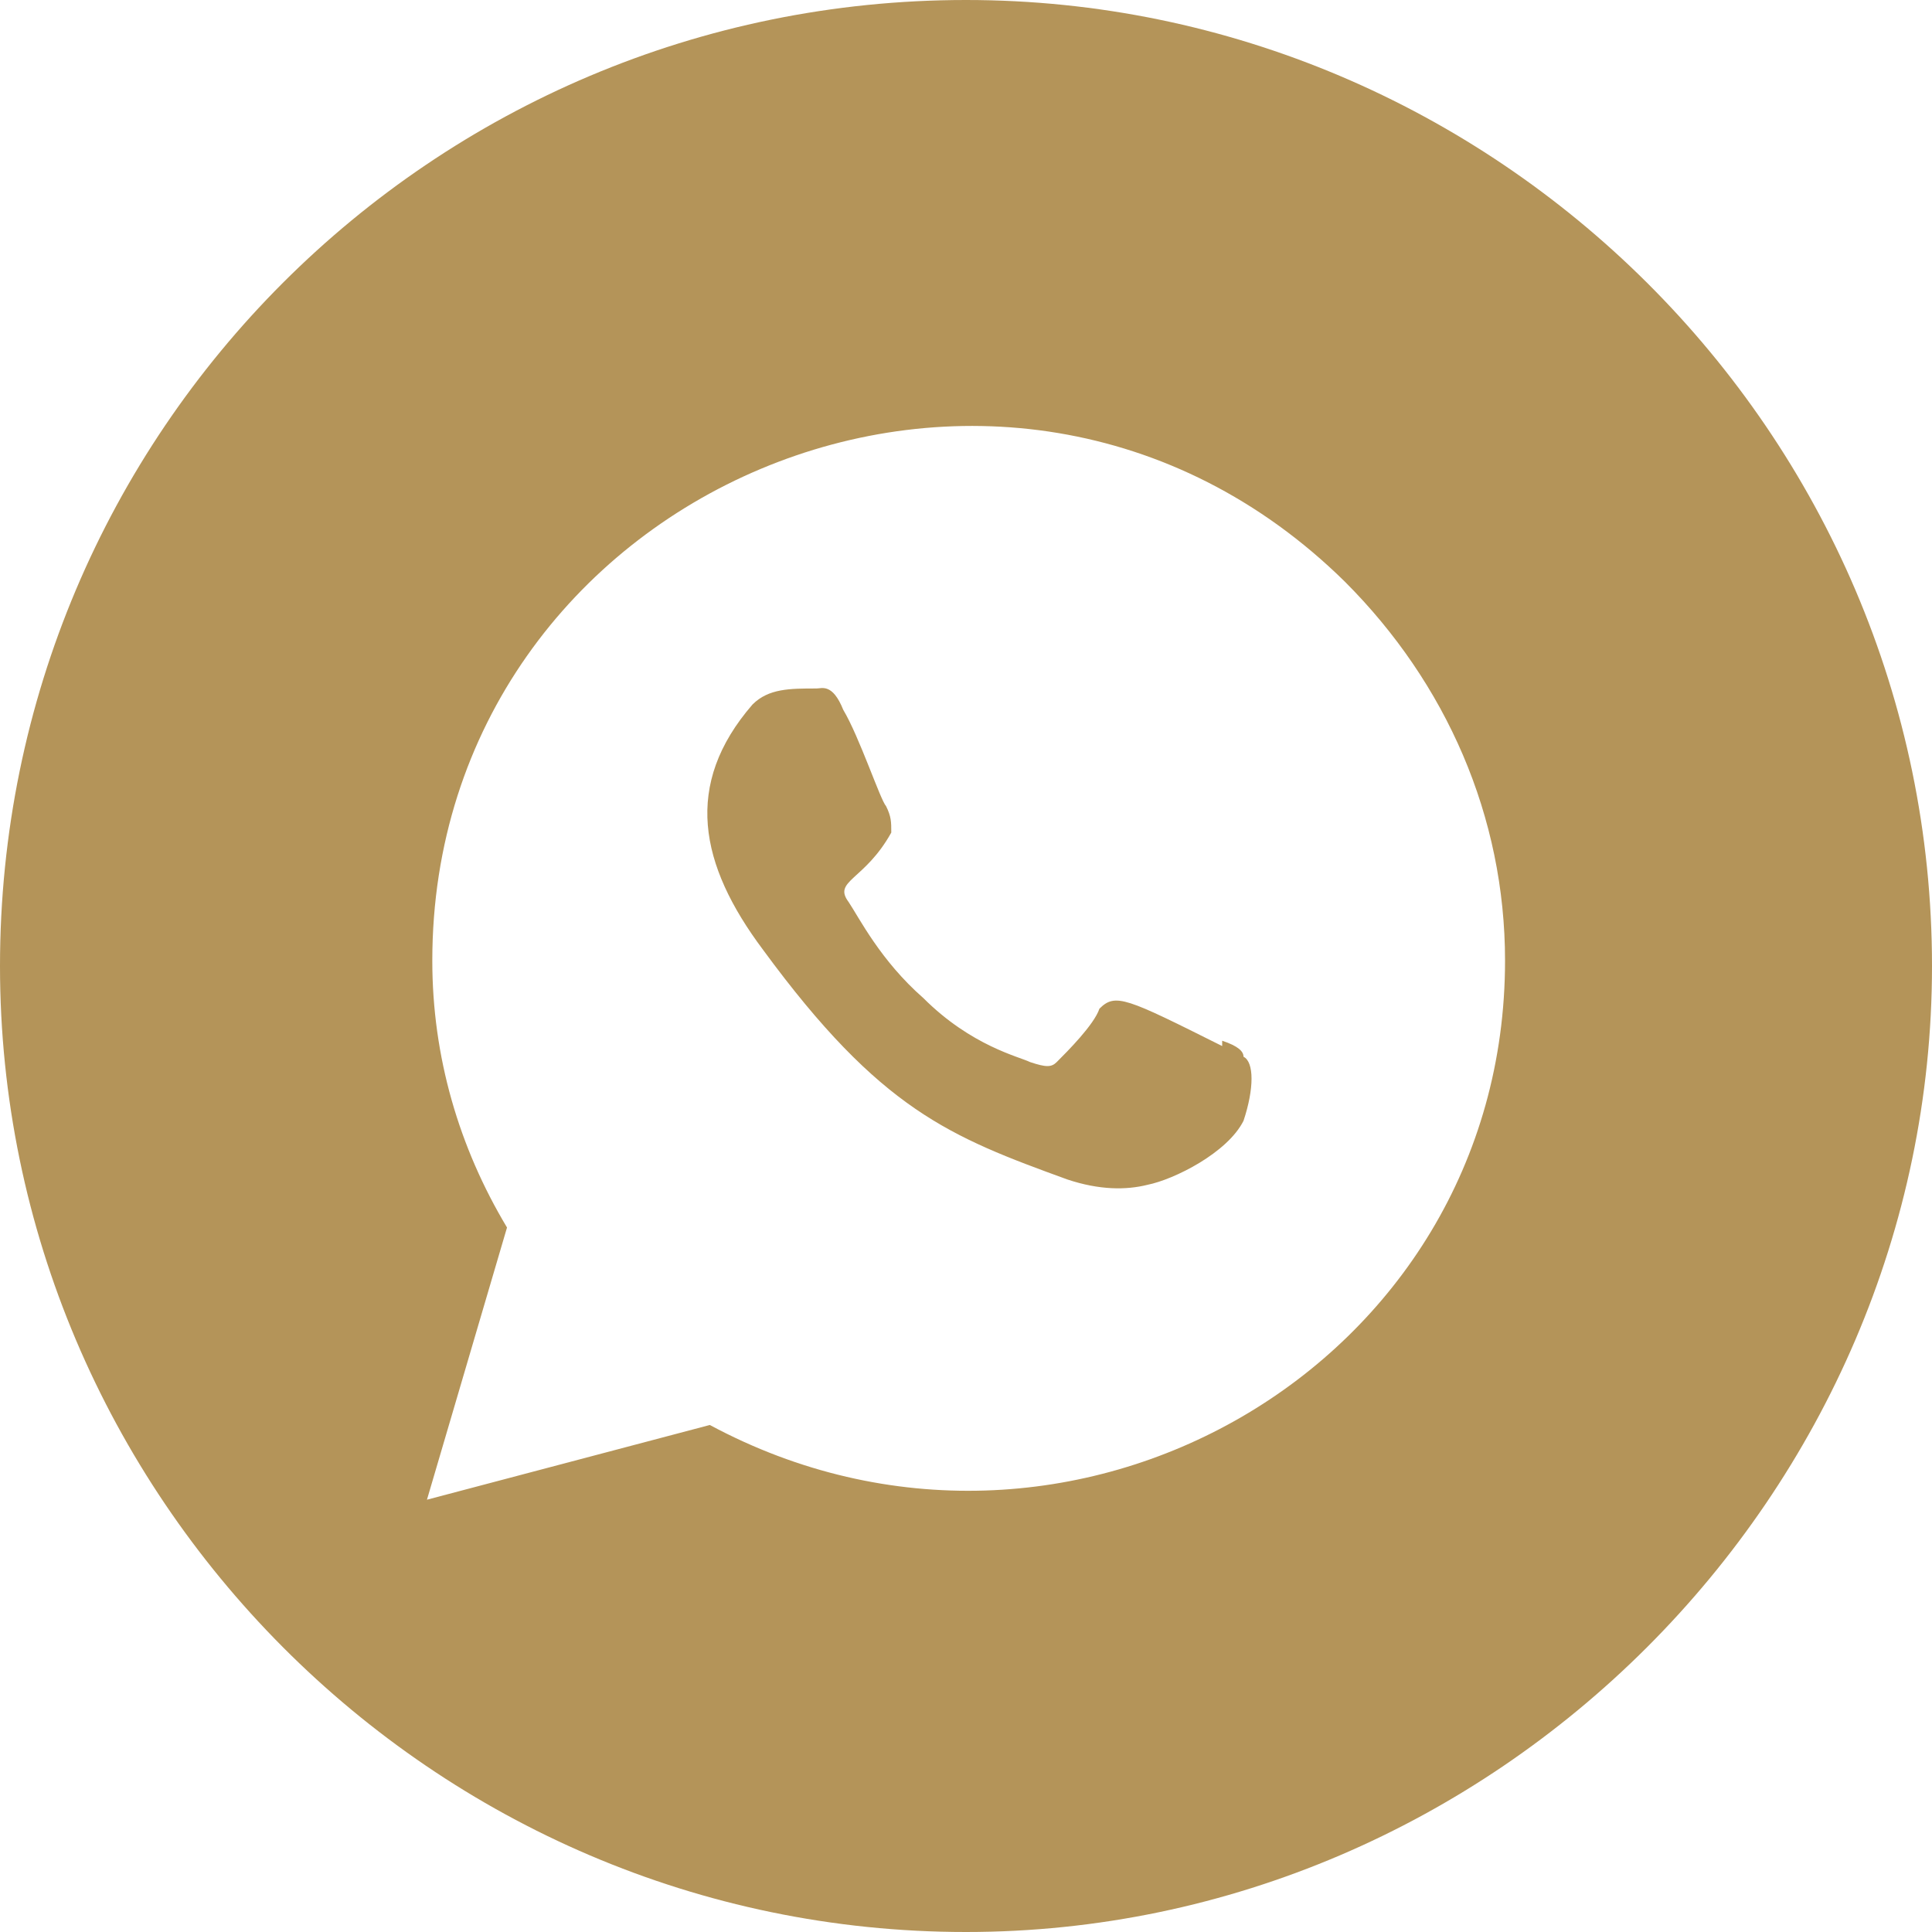
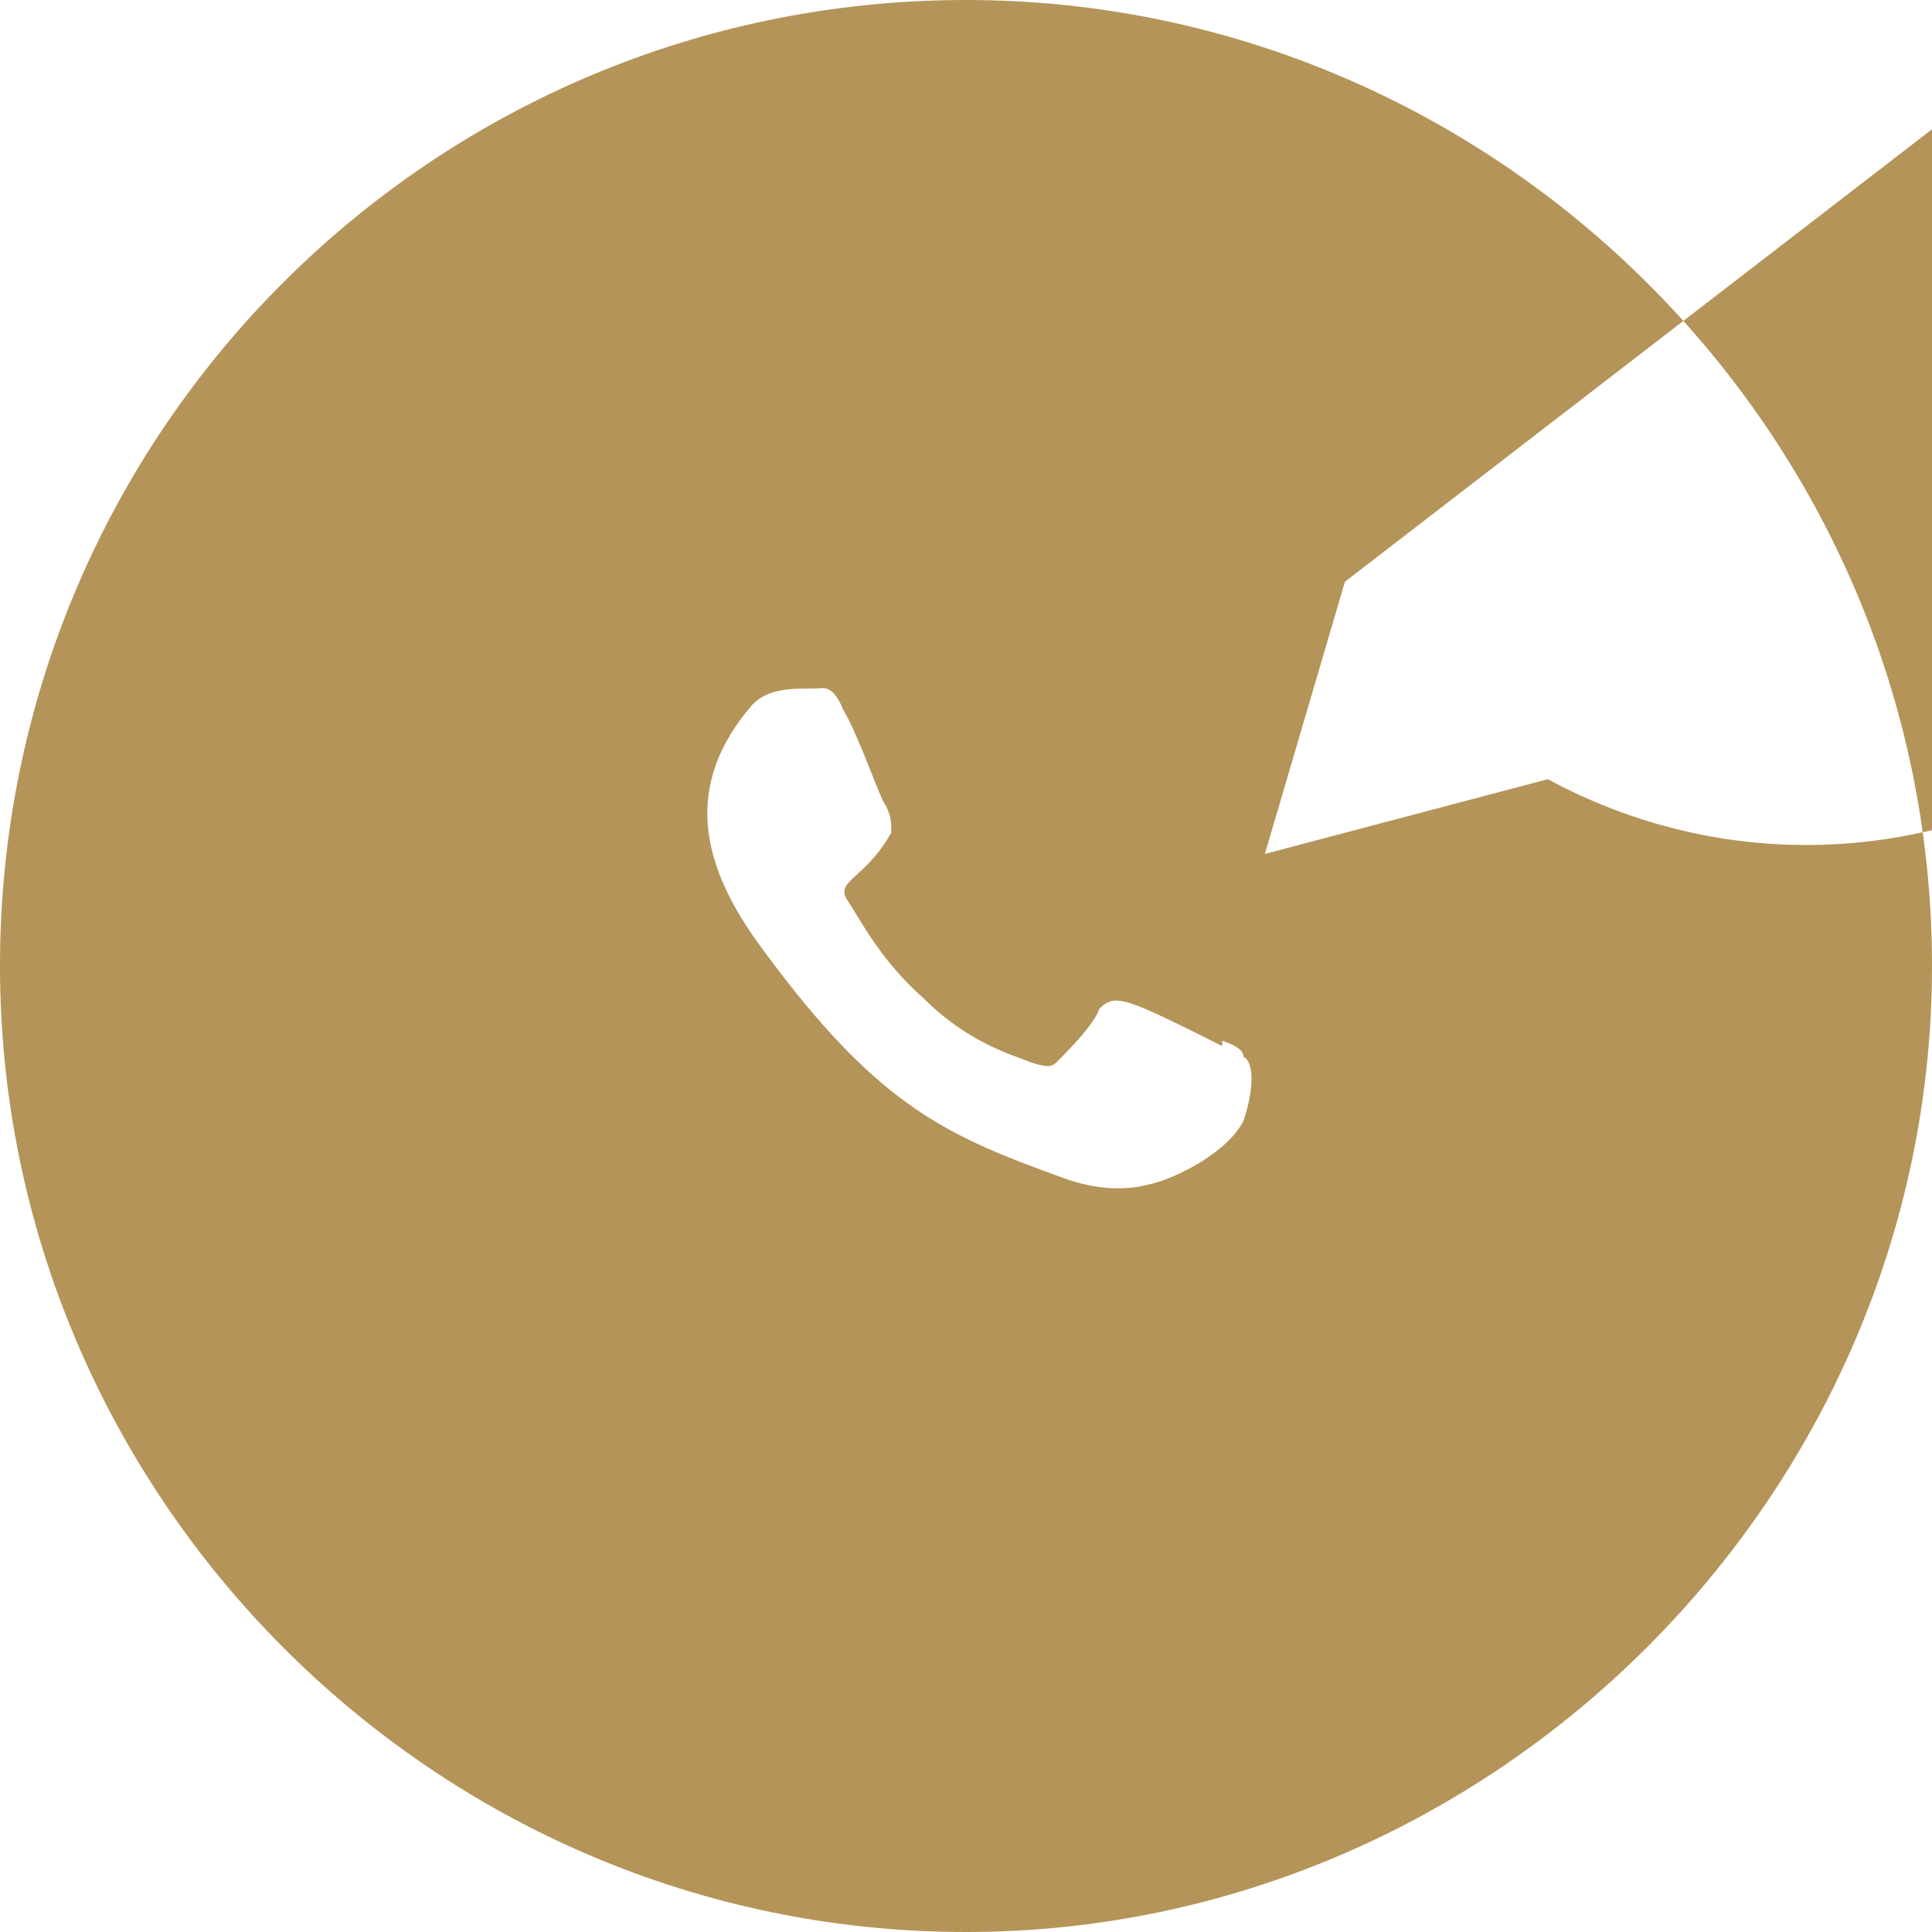
<svg xmlns="http://www.w3.org/2000/svg" xml:space="preserve" width="30px" height="30px" version="1.0" style="shape-rendering:geometricPrecision; text-rendering:geometricPrecision; image-rendering:optimizeQuality; fill-rule:evenodd; clip-rule:evenodd" viewBox="0 0 3.62 3.62">
  <defs>
    <style type="text/css">
   
    .fil0 {fill:#B49459}
   
  </style>
  </defs>
  <g id="Capa_x0020_1">
-     <path id="foo-whatsapp.svg" class="fil0" d="M1.81 0c0.99,0 1.81,0.81 1.81,1.81 0,0.99 -0.82,1.81 -1.81,1.81 -1,0 -1.81,-0.82 -1.81,-1.81 0,-1 0.81,-1.81 1.81,-1.81zm0.48 1.95l0 0.01c-0.18,-0.09 -0.2,-0.1 -0.23,-0.07 -0.01,0.03 -0.06,0.08 -0.08,0.1 -0.01,0.01 -0.02,0.01 -0.05,0 -0.02,-0.01 -0.11,-0.03 -0.2,-0.12 -0.08,-0.07 -0.12,-0.15 -0.14,-0.18 -0.03,-0.04 0.03,-0.04 0.08,-0.13 0,-0.02 0,-0.03 -0.01,-0.05 -0.01,-0.01 -0.05,-0.13 -0.08,-0.18 -0.02,-0.05 -0.04,-0.04 -0.05,-0.04 -0.05,0 -0.09,0 -0.12,0.03 -0.13,0.15 -0.1,0.3 0.02,0.46 0.22,0.3 0.35,0.35 0.57,0.43 0.06,0.02 0.11,0.02 0.15,0.01 0.05,-0.01 0.15,-0.06 0.18,-0.12 0.02,-0.06 0.02,-0.11 0,-0.12 0,-0.01 -0.01,-0.02 -0.04,-0.03l0 0 0 0 0 0zm0.23 -0.86c-0.64,-0.63 -1.71,-0.17 -1.71,0.71 0,0.18 0.05,0.35 0.14,0.5l-0.15 0.51 0.53 -0.14c0.67,0.36 1.49,-0.11 1.49,-0.87 0,-0.27 -0.11,-0.52 -0.3,-0.71z" />
+     <path id="foo-whatsapp.svg" class="fil0" d="M1.81 0c0.99,0 1.81,0.81 1.81,1.81 0,0.99 -0.82,1.81 -1.81,1.81 -1,0 -1.81,-0.82 -1.81,-1.81 0,-1 0.81,-1.81 1.81,-1.81zm0.48 1.95l0 0.01c-0.18,-0.09 -0.2,-0.1 -0.23,-0.07 -0.01,0.03 -0.06,0.08 -0.08,0.1 -0.01,0.01 -0.02,0.01 -0.05,0 -0.02,-0.01 -0.11,-0.03 -0.2,-0.12 -0.08,-0.07 -0.12,-0.15 -0.14,-0.18 -0.03,-0.04 0.03,-0.04 0.08,-0.13 0,-0.02 0,-0.03 -0.01,-0.05 -0.01,-0.01 -0.05,-0.13 -0.08,-0.18 -0.02,-0.05 -0.04,-0.04 -0.05,-0.04 -0.05,0 -0.09,0 -0.12,0.03 -0.13,0.15 -0.1,0.3 0.02,0.46 0.22,0.3 0.35,0.35 0.57,0.43 0.06,0.02 0.11,0.02 0.15,0.01 0.05,-0.01 0.15,-0.06 0.18,-0.12 0.02,-0.06 0.02,-0.11 0,-0.12 0,-0.01 -0.01,-0.02 -0.04,-0.03l0 0 0 0 0 0zm0.23 -0.86l-0.15 0.51 0.53 -0.14c0.67,0.36 1.49,-0.11 1.49,-0.87 0,-0.27 -0.11,-0.52 -0.3,-0.71z" />
  </g>
</svg>